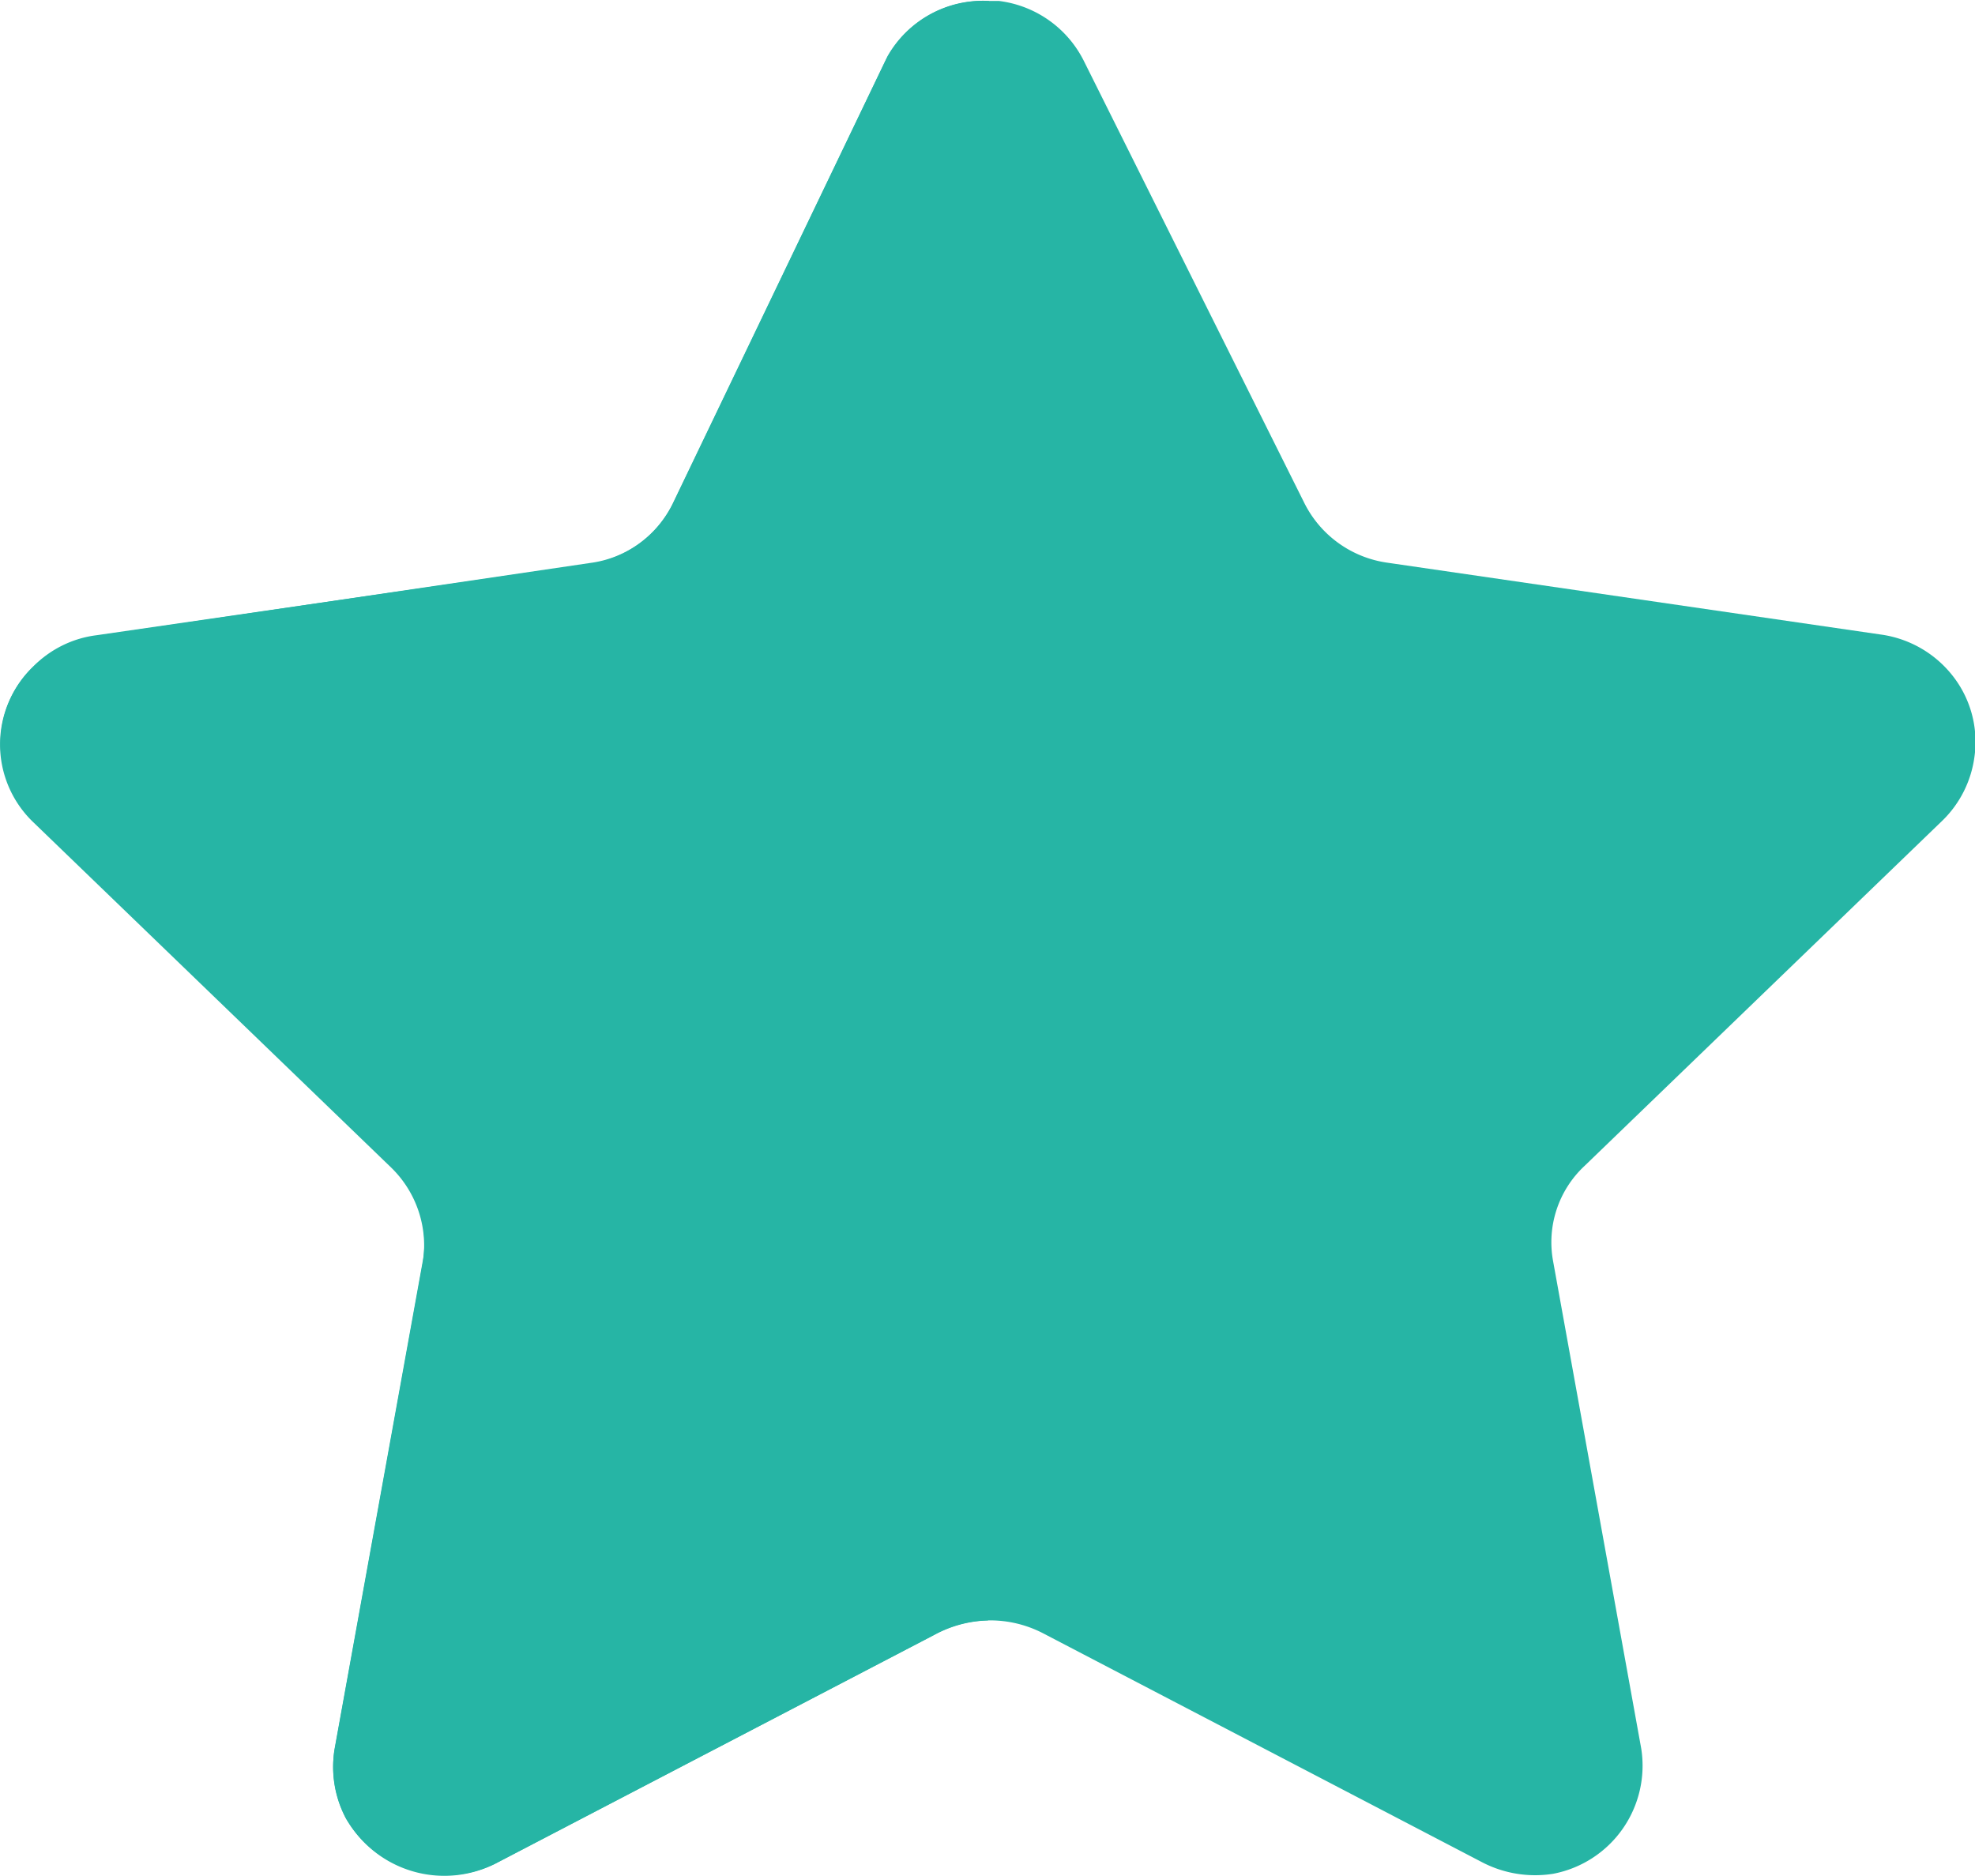
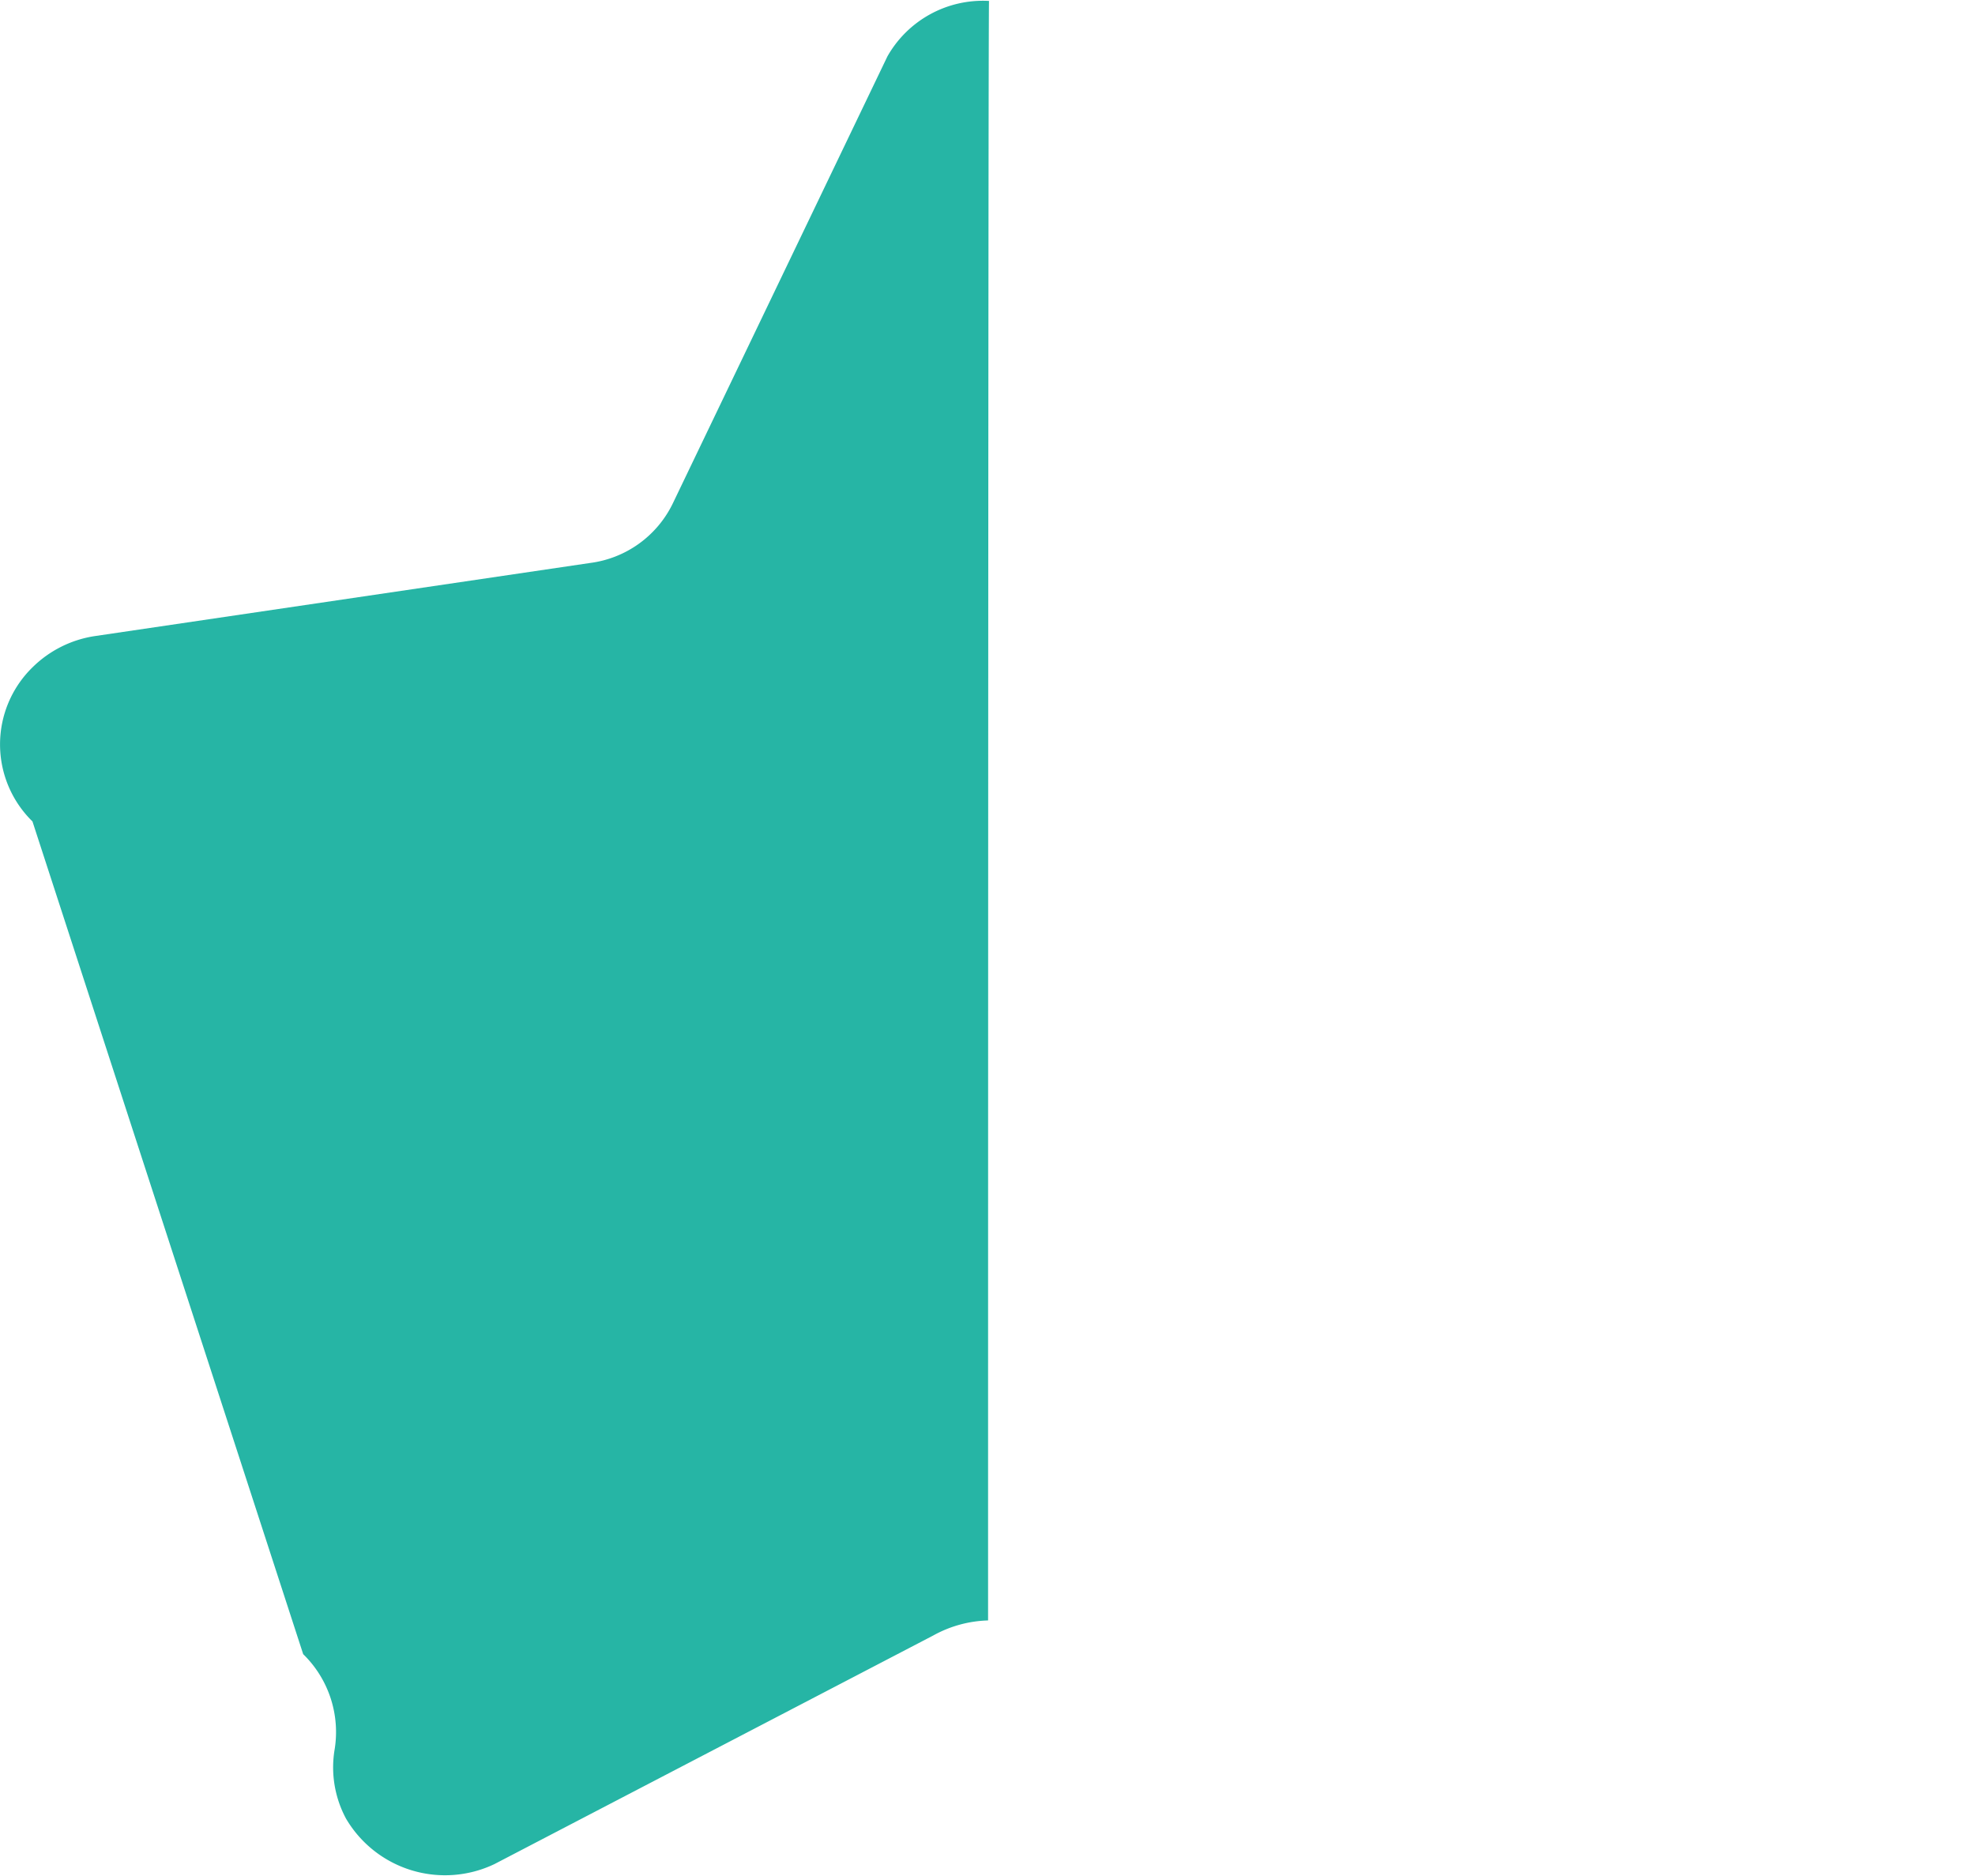
<svg xmlns="http://www.w3.org/2000/svg" id="_2c52de9e3c9119ef8443c6ee00769e82" data-name="2c52de9e3c9119ef8443c6ee00769e82" width="18.917" height="17.971" viewBox="0 0 18.917 17.971">
-   <path id="Caminho_111" data-name="Caminho 111" d="M10.384.589l2.109,4.229a1.053,1.053,0,0,0,.793.572l4.725.688a1.058,1.058,0,0,1,.7.406,1.023,1.023,0,0,1,.2.771,1.046,1.046,0,0,1-.3.6L15.176,11.17a1,1,0,0,0-.3.912l.844,4.668a1.054,1.054,0,0,1-.844,1.2,1.1,1.1,0,0,1-.675-.108l-4.218-2.2a1.105,1.105,0,0,0-1,0l-4.218,2.2a1.081,1.081,0,0,1-1.451-.423,1.07,1.07,0,0,1-.11-.663l.844-4.668a1,1,0,0,0-.3-.912L.319,7.861a1.024,1.024,0,0,1,0-1.476,1.027,1.027,0,0,1,.607-.3L5.651,5.4a1.053,1.053,0,0,0,.793-.572L8.478.589a1.048,1.048,0,0,1,.962-.58h.127A1.054,1.054,0,0,1,10.384.589Z" transform="translate(0 0)" fill="#26b5a5" />
-   <path id="Caminho_112" data-name="Caminho 112" d="M9.464,15.523a1.147,1.147,0,0,0-.523.143L4.736,17.857a1.1,1.1,0,0,1-1.422-.436,1.037,1.037,0,0,1-.11-.655l.844-4.66a1.042,1.042,0,0,0-.3-.92L.311,7.869a1.032,1.032,0,0,1,0-1.476,1.078,1.078,0,0,1,.6-.3l4.741-.7a1.026,1.026,0,0,0,.793-.572L8.5.54A1.051,1.051,0,0,1,9.473.009C9.464.29,9.464,15.332,9.464,15.523Z" transform="translate(0 0)" fill="#26b5a5" />
+   <path id="Caminho_112" data-name="Caminho 112" d="M9.464,15.523a1.147,1.147,0,0,0-.523.143L4.736,17.857a1.1,1.1,0,0,1-1.422-.436,1.037,1.037,0,0,1-.11-.655a1.042,1.042,0,0,0-.3-.92L.311,7.869a1.032,1.032,0,0,1,0-1.476,1.078,1.078,0,0,1,.6-.3l4.741-.7a1.026,1.026,0,0,0,.793-.572L8.5.54A1.051,1.051,0,0,1,9.473.009C9.464.29,9.464,15.332,9.464,15.523Z" transform="translate(0 0)" fill="#26b5a5" />
</svg>